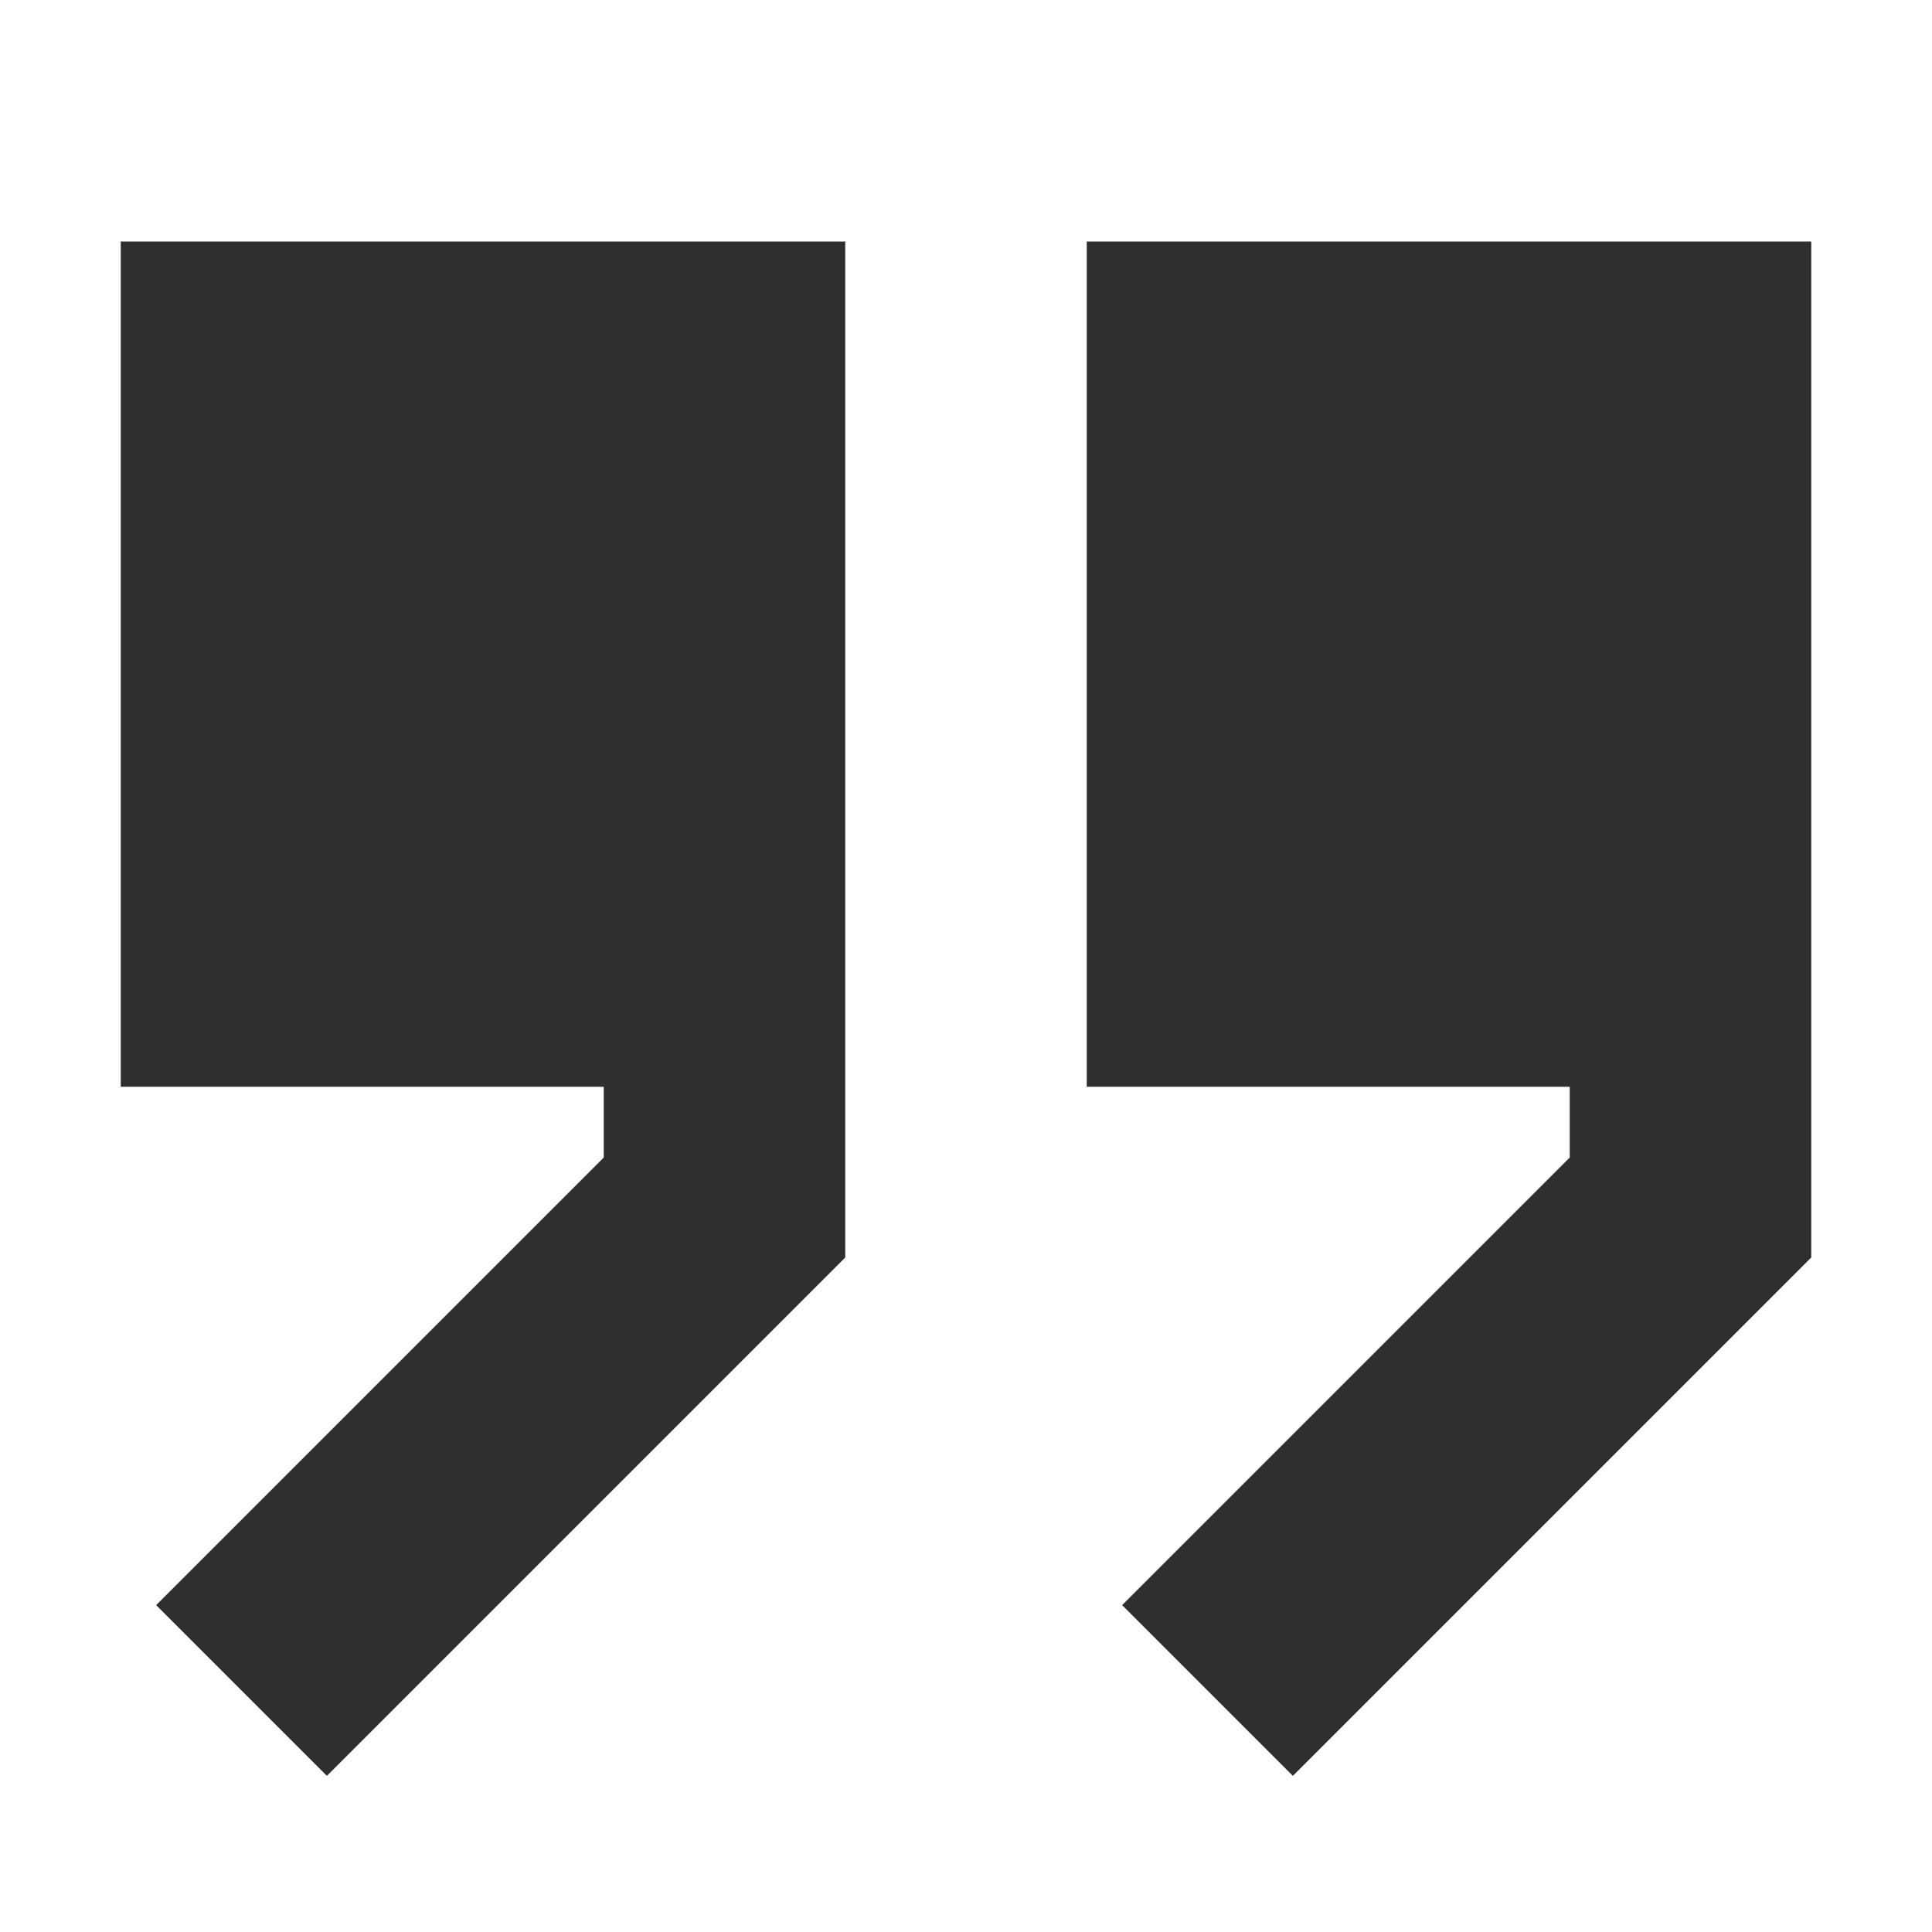
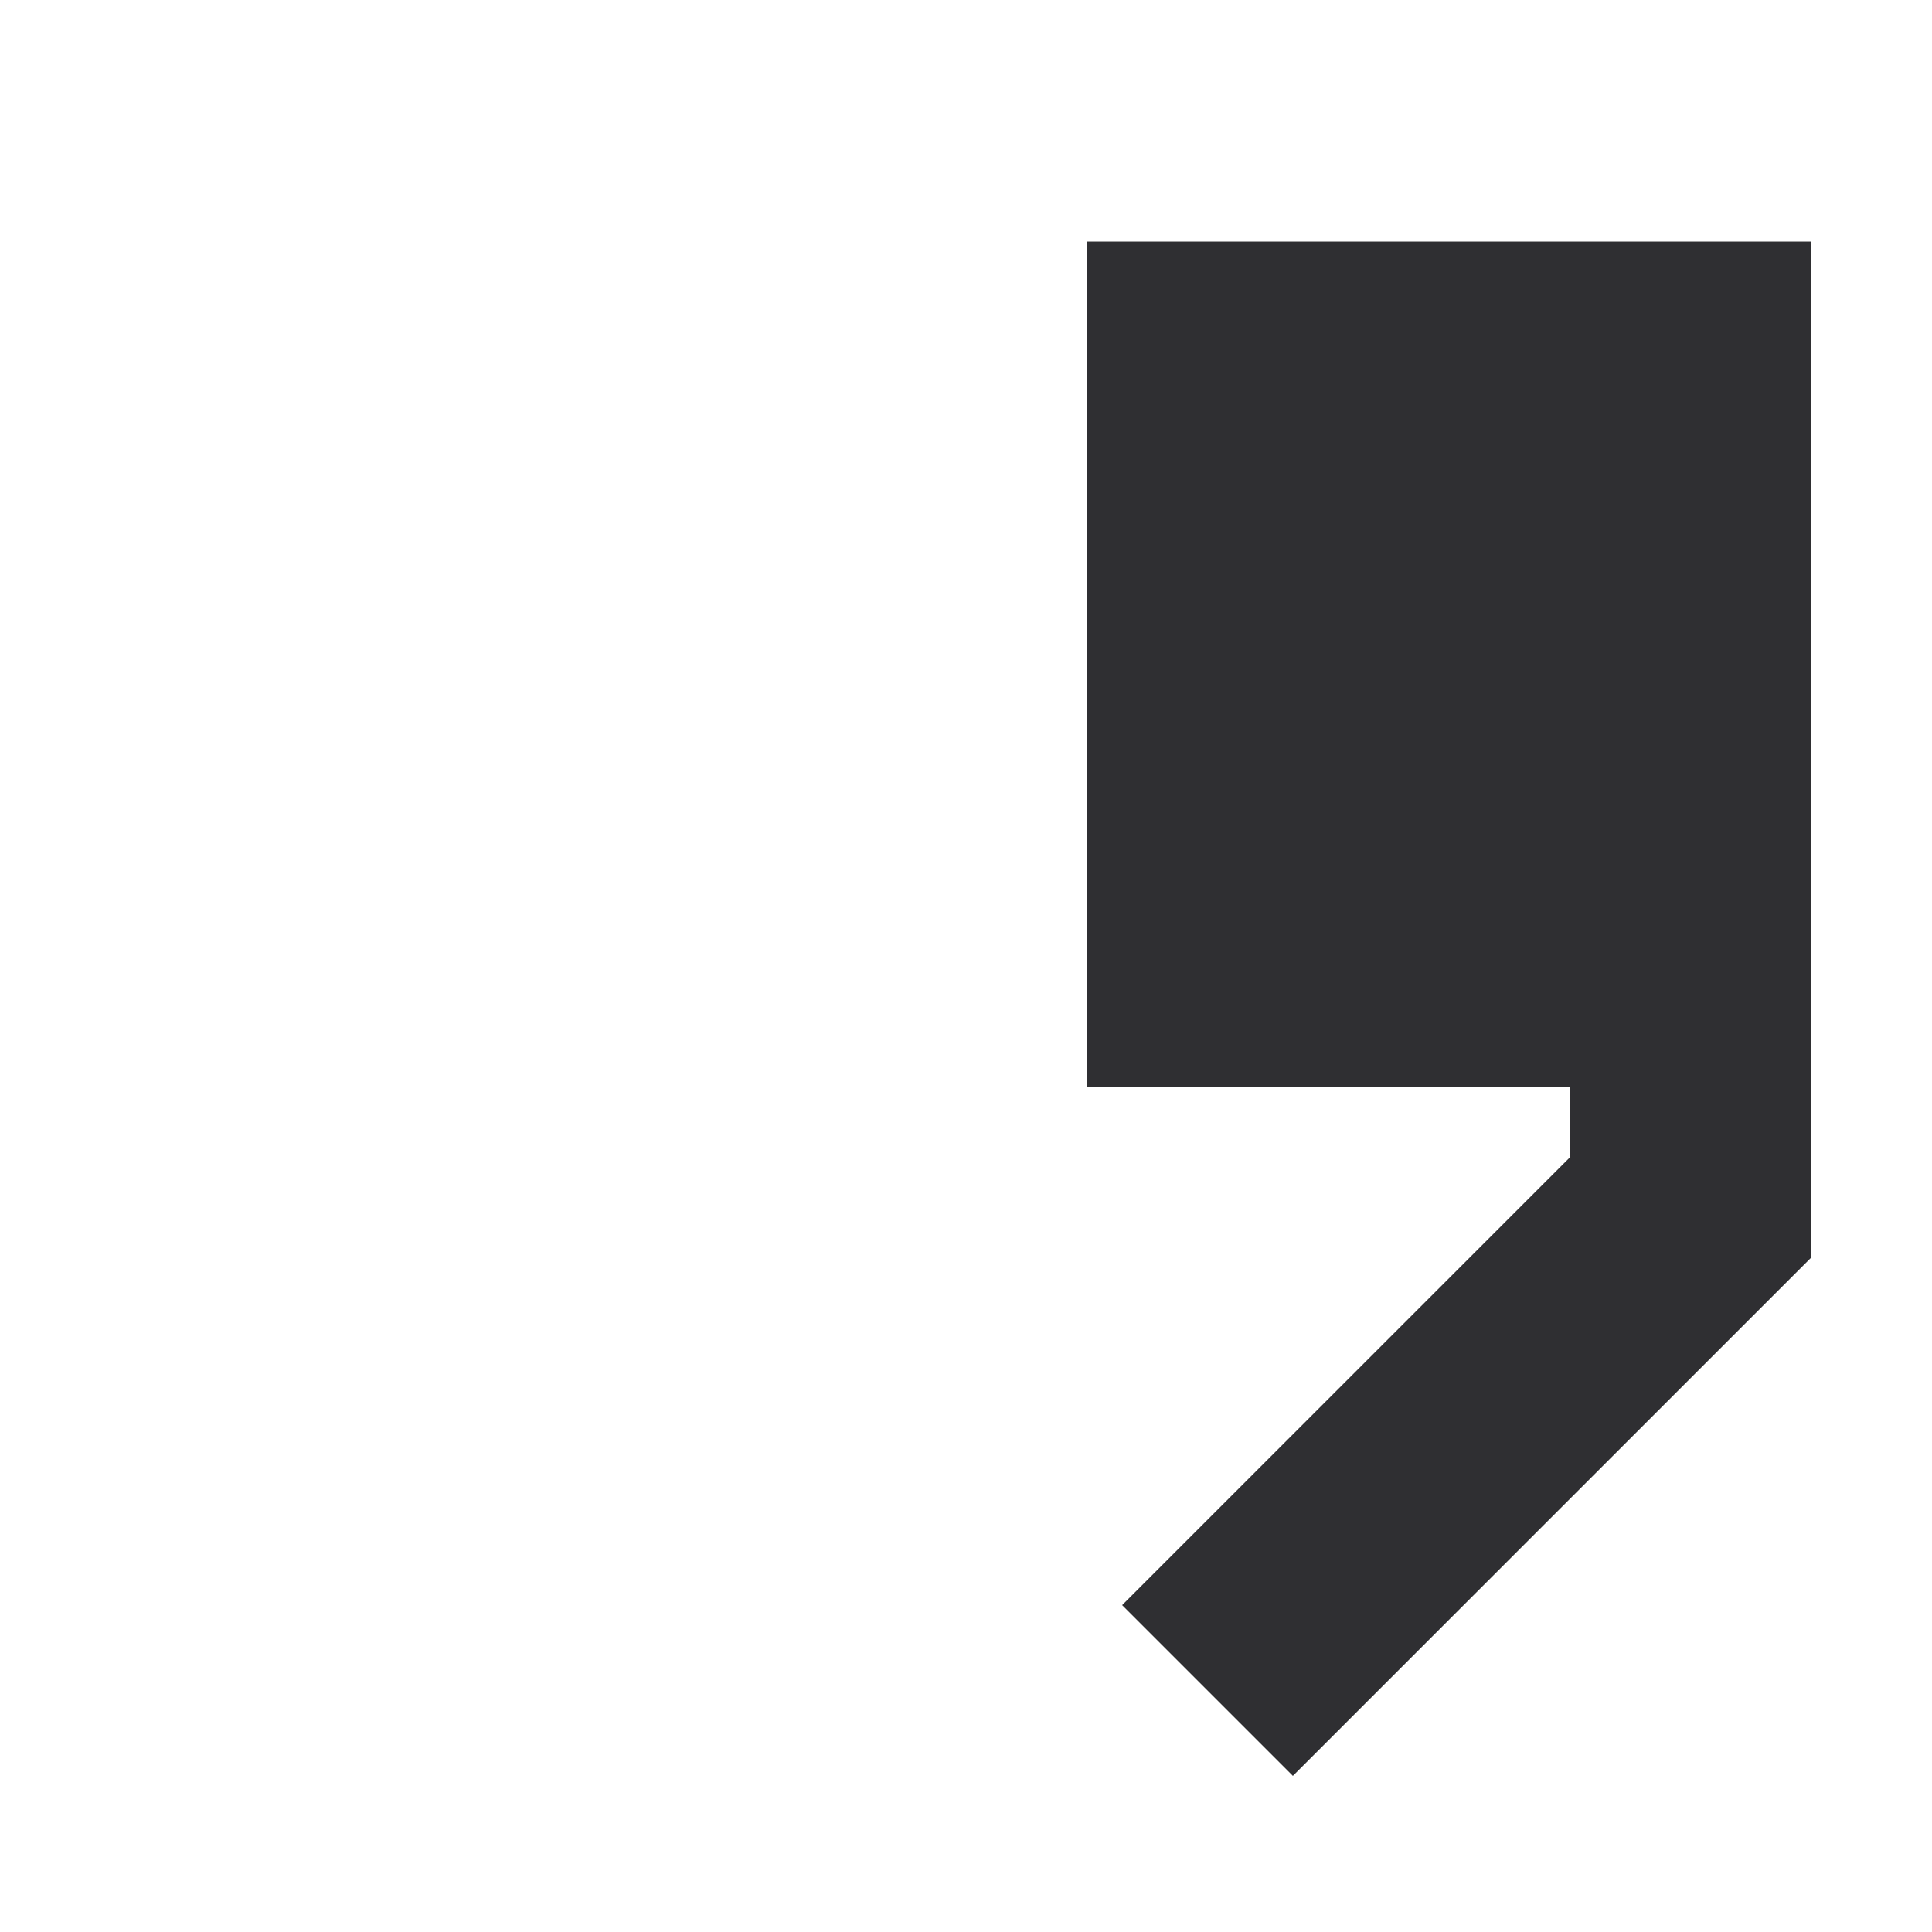
<svg xmlns="http://www.w3.org/2000/svg" width="16" height="16" viewBox="0 0 16 16" fill="none">
-   <path d="M7 10.414L2.707 14.707L1.293 13.293L5 9.586V9H1V2H7V10.414Z" fill="#2F2F32" />
  <path d="M9 9H13V9.586L9.293 13.293L10.707 14.707L15 10.414V2H9V9Z" fill="#2F2F32" />
</svg>